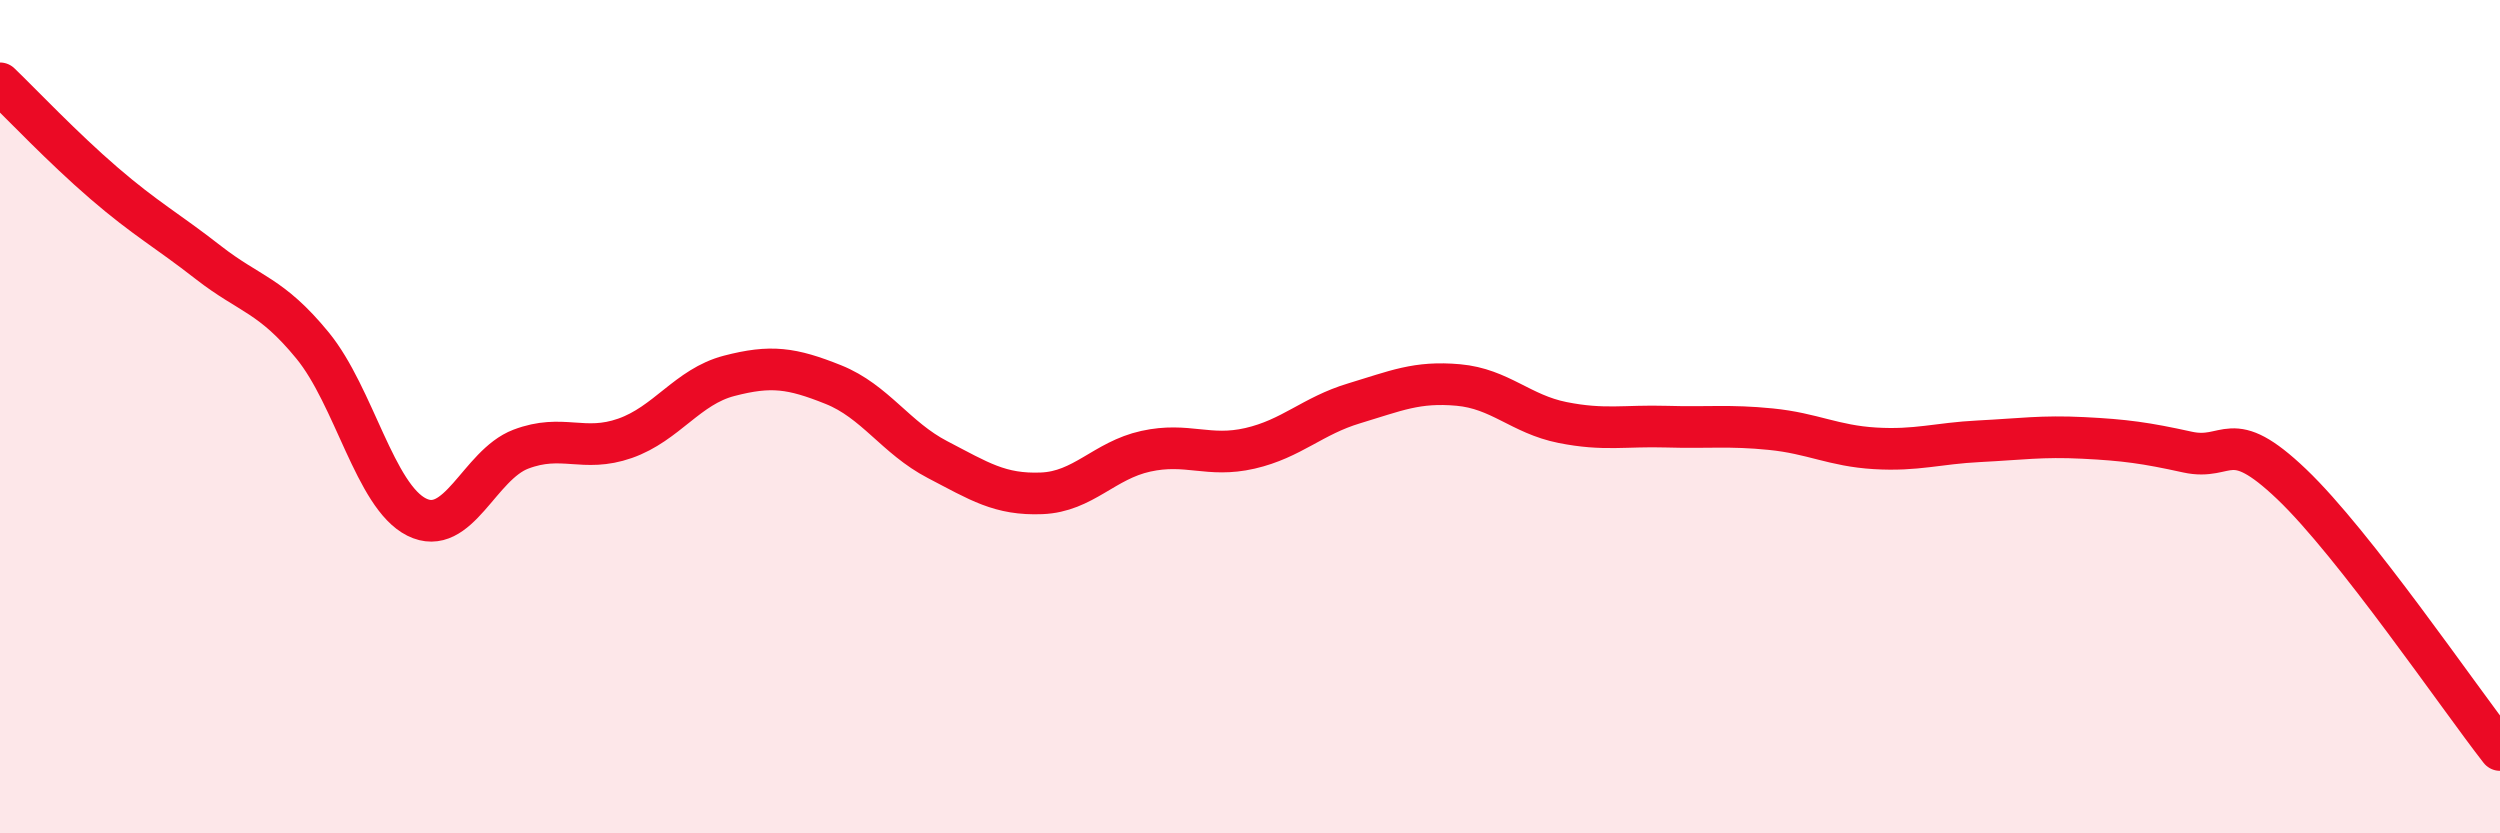
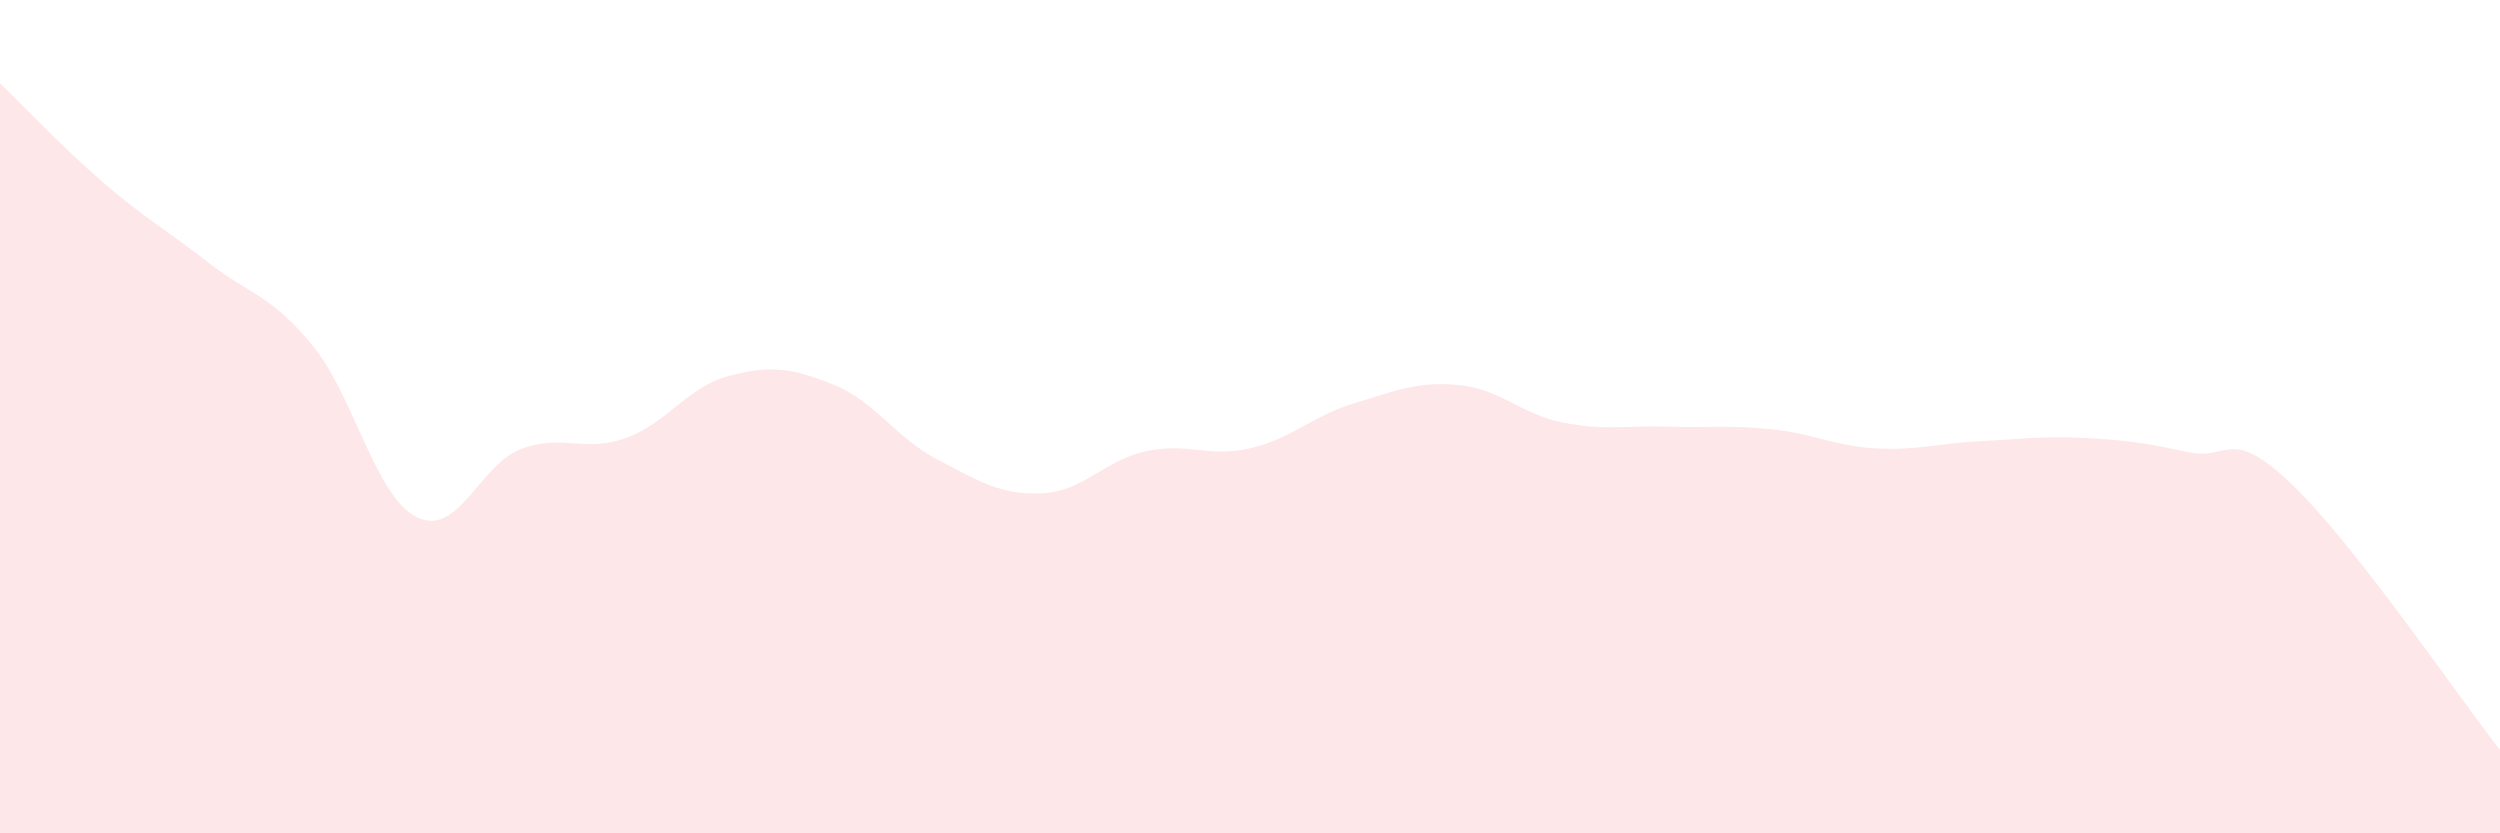
<svg xmlns="http://www.w3.org/2000/svg" width="60" height="20" viewBox="0 0 60 20">
  <path d="M 0,2 C 0.5,2.48 1.5,3.54 2.5,4.4 C 3.5,5.26 4,5.52 5,6.3 C 6,7.08 6.5,7.07 7.5,8.29 C 8.5,9.51 9,11.91 10,12.41 C 11,12.91 11.5,11.16 12.5,10.78 C 13.5,10.4 14,10.87 15,10.52 C 16,10.17 16.5,9.28 17.5,9.02 C 18.5,8.76 19,8.83 20,9.23 C 21,9.63 21.5,10.51 22.5,11.03 C 23.5,11.55 24,11.88 25,11.84 C 26,11.8 26.5,11.05 27.5,10.83 C 28.5,10.61 29,10.99 30,10.76 C 31,10.53 31.5,9.98 32.5,9.68 C 33.5,9.38 34,9.15 35,9.24 C 36,9.33 36.5,9.94 37.5,10.14 C 38.5,10.34 39,10.21 40,10.24 C 41,10.27 41.5,10.2 42.5,10.3 C 43.5,10.4 44,10.7 45,10.76 C 46,10.82 46.5,10.64 47.5,10.59 C 48.5,10.54 49,10.46 50,10.51 C 51,10.56 51.5,10.63 52.5,10.85 C 53.5,11.07 53.5,10.19 55,11.62 C 56.5,13.05 59,16.72 60,18L60 20L0 20Z" fill="#EB0A25" opacity="0.1" stroke-linecap="round" stroke-linejoin="round" />
-   <path d="M 0,2 C 0.5,2.48 1.5,3.54 2.5,4.4 C 3.5,5.26 4,5.52 5,6.3 C 6,7.08 6.5,7.07 7.5,8.29 C 8.5,9.51 9,11.91 10,12.41 C 11,12.91 11.5,11.16 12.5,10.78 C 13.5,10.4 14,10.87 15,10.52 C 16,10.17 16.5,9.28 17.5,9.02 C 18.5,8.76 19,8.83 20,9.23 C 21,9.63 21.5,10.51 22.5,11.03 C 23.5,11.55 24,11.88 25,11.84 C 26,11.8 26.5,11.05 27.5,10.83 C 28.5,10.61 29,10.99 30,10.76 C 31,10.53 31.5,9.98 32.5,9.68 C 33.5,9.38 34,9.15 35,9.24 C 36,9.33 36.5,9.94 37.5,10.14 C 38.5,10.34 39,10.21 40,10.24 C 41,10.27 41.5,10.2 42.5,10.3 C 43.5,10.4 44,10.7 45,10.76 C 46,10.82 46.5,10.64 47.5,10.59 C 48.5,10.54 49,10.46 50,10.51 C 51,10.56 51.5,10.63 52.5,10.85 C 53.5,11.07 53.5,10.19 55,11.62 C 56.5,13.05 59,16.72 60,18" stroke="#EB0A25" stroke-width="1" fill="none" stroke-linecap="round" stroke-linejoin="round" />
</svg>